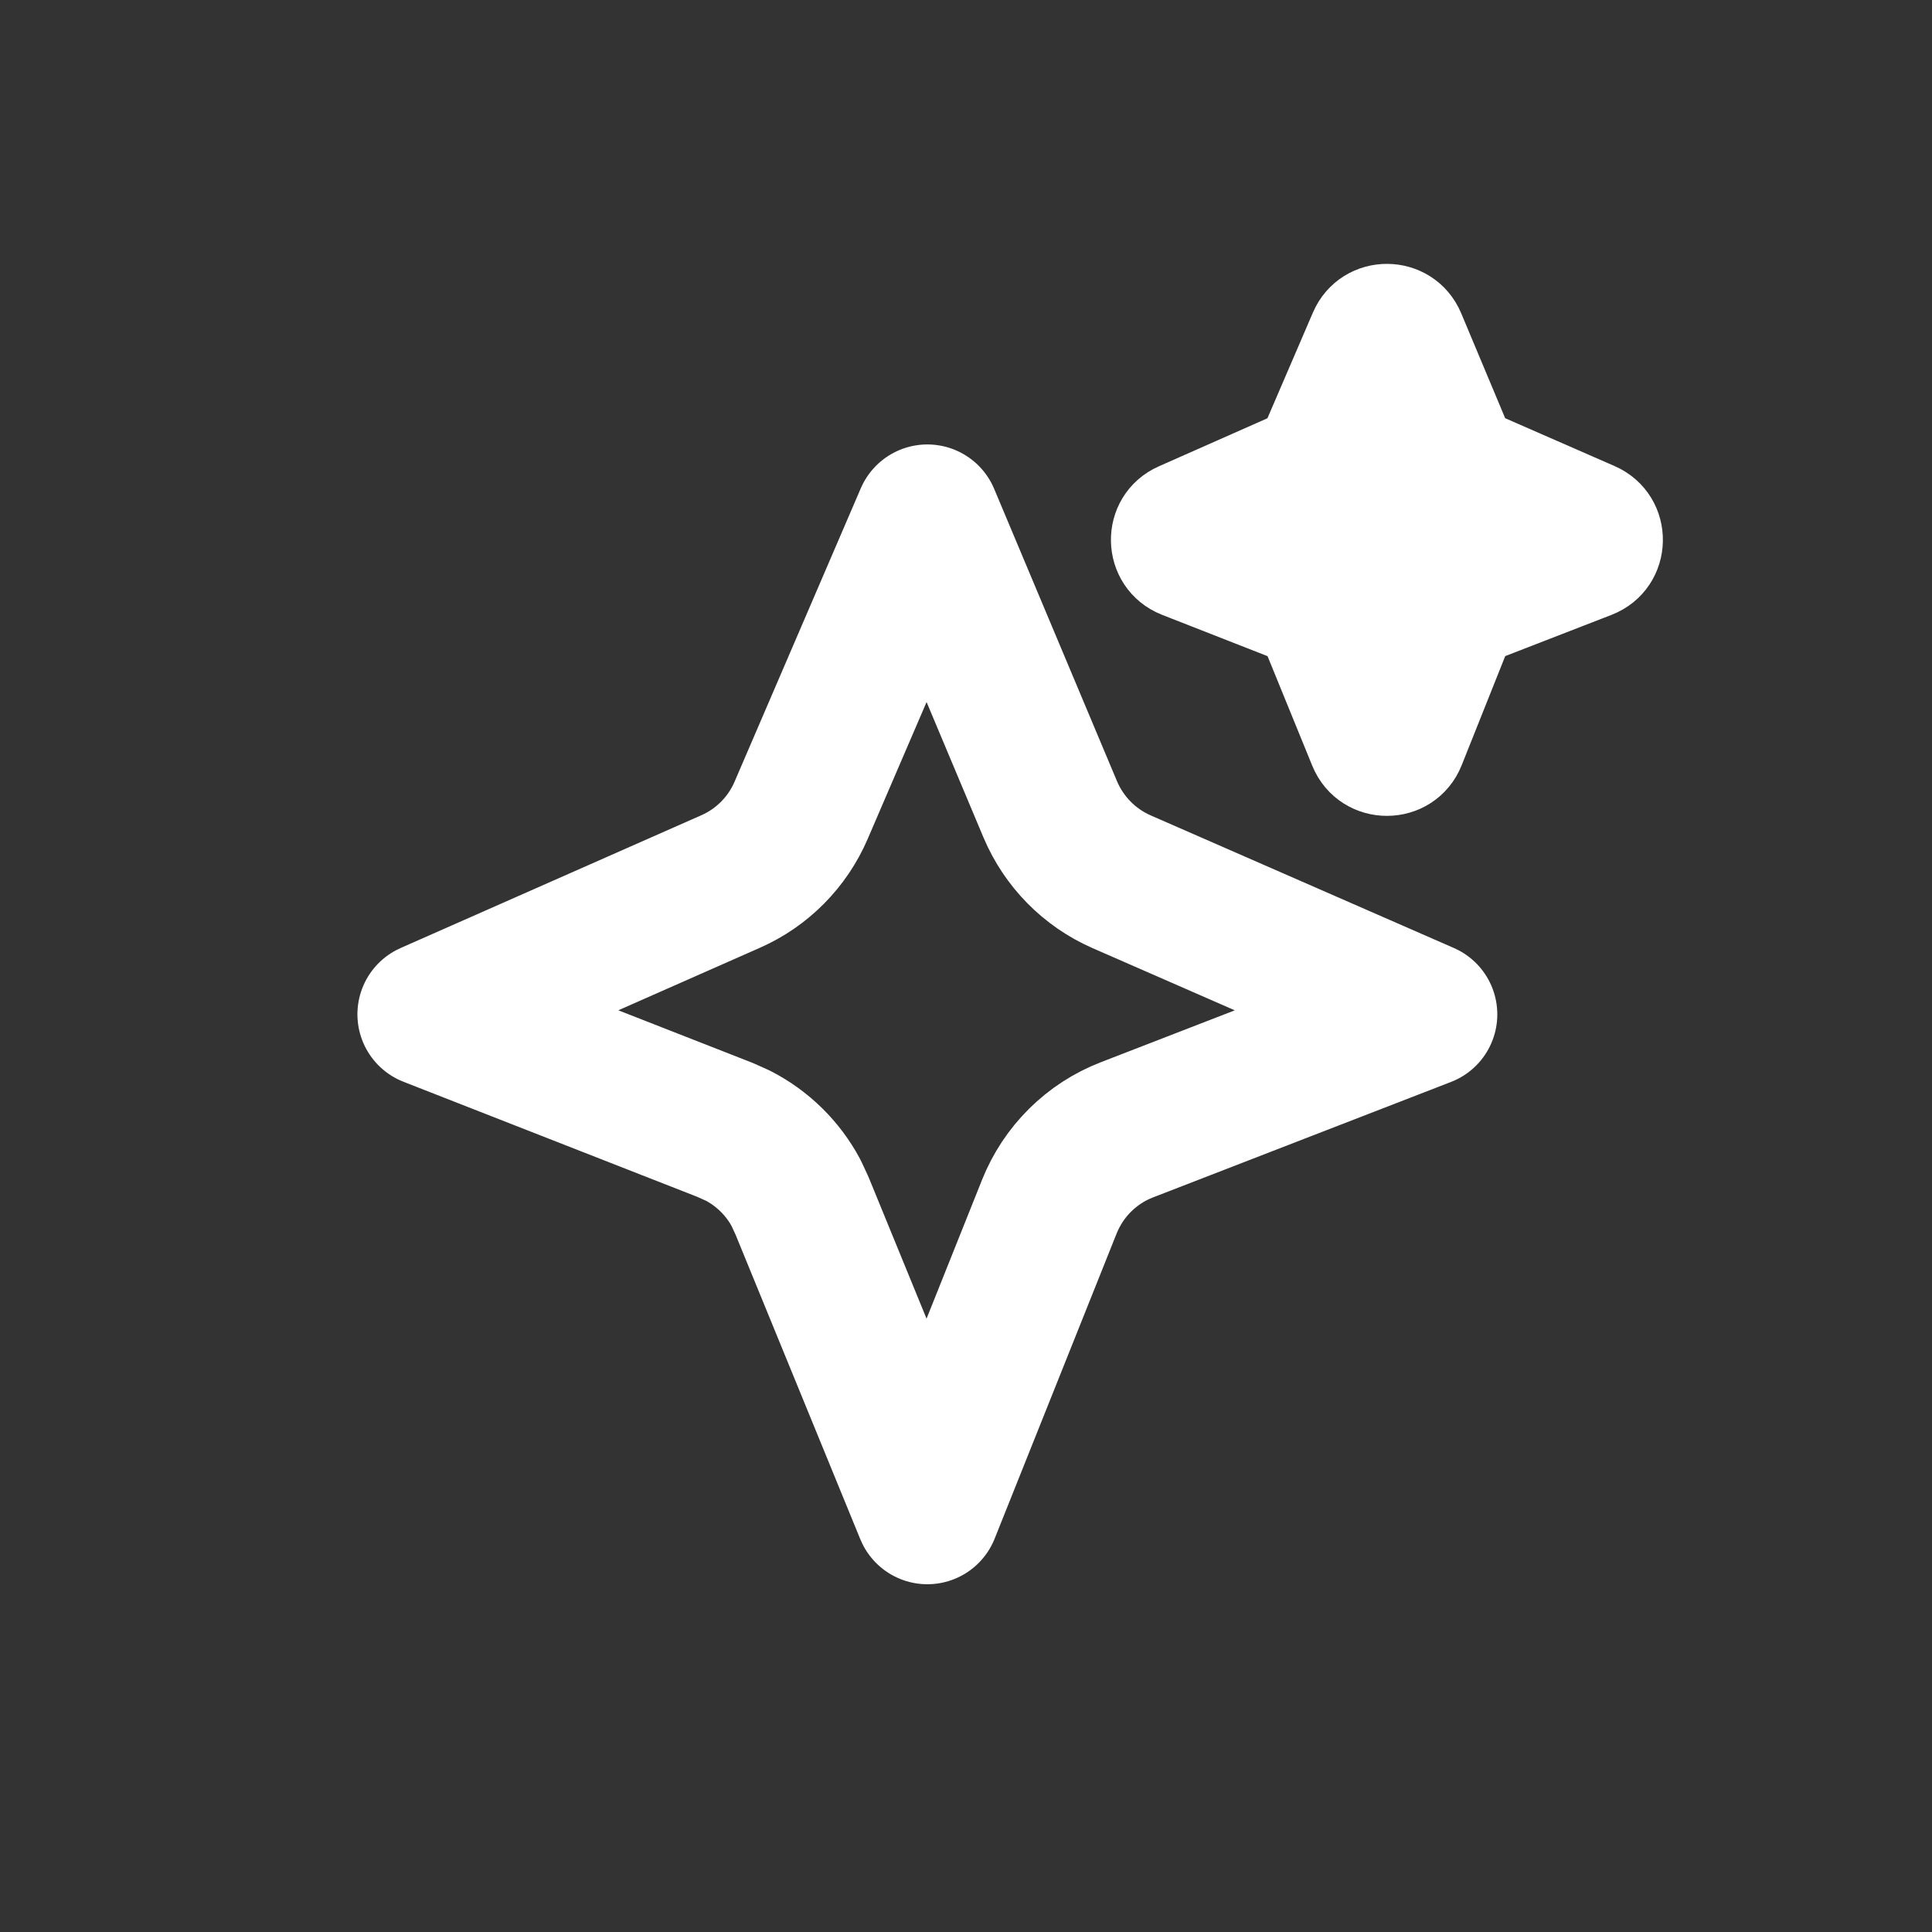
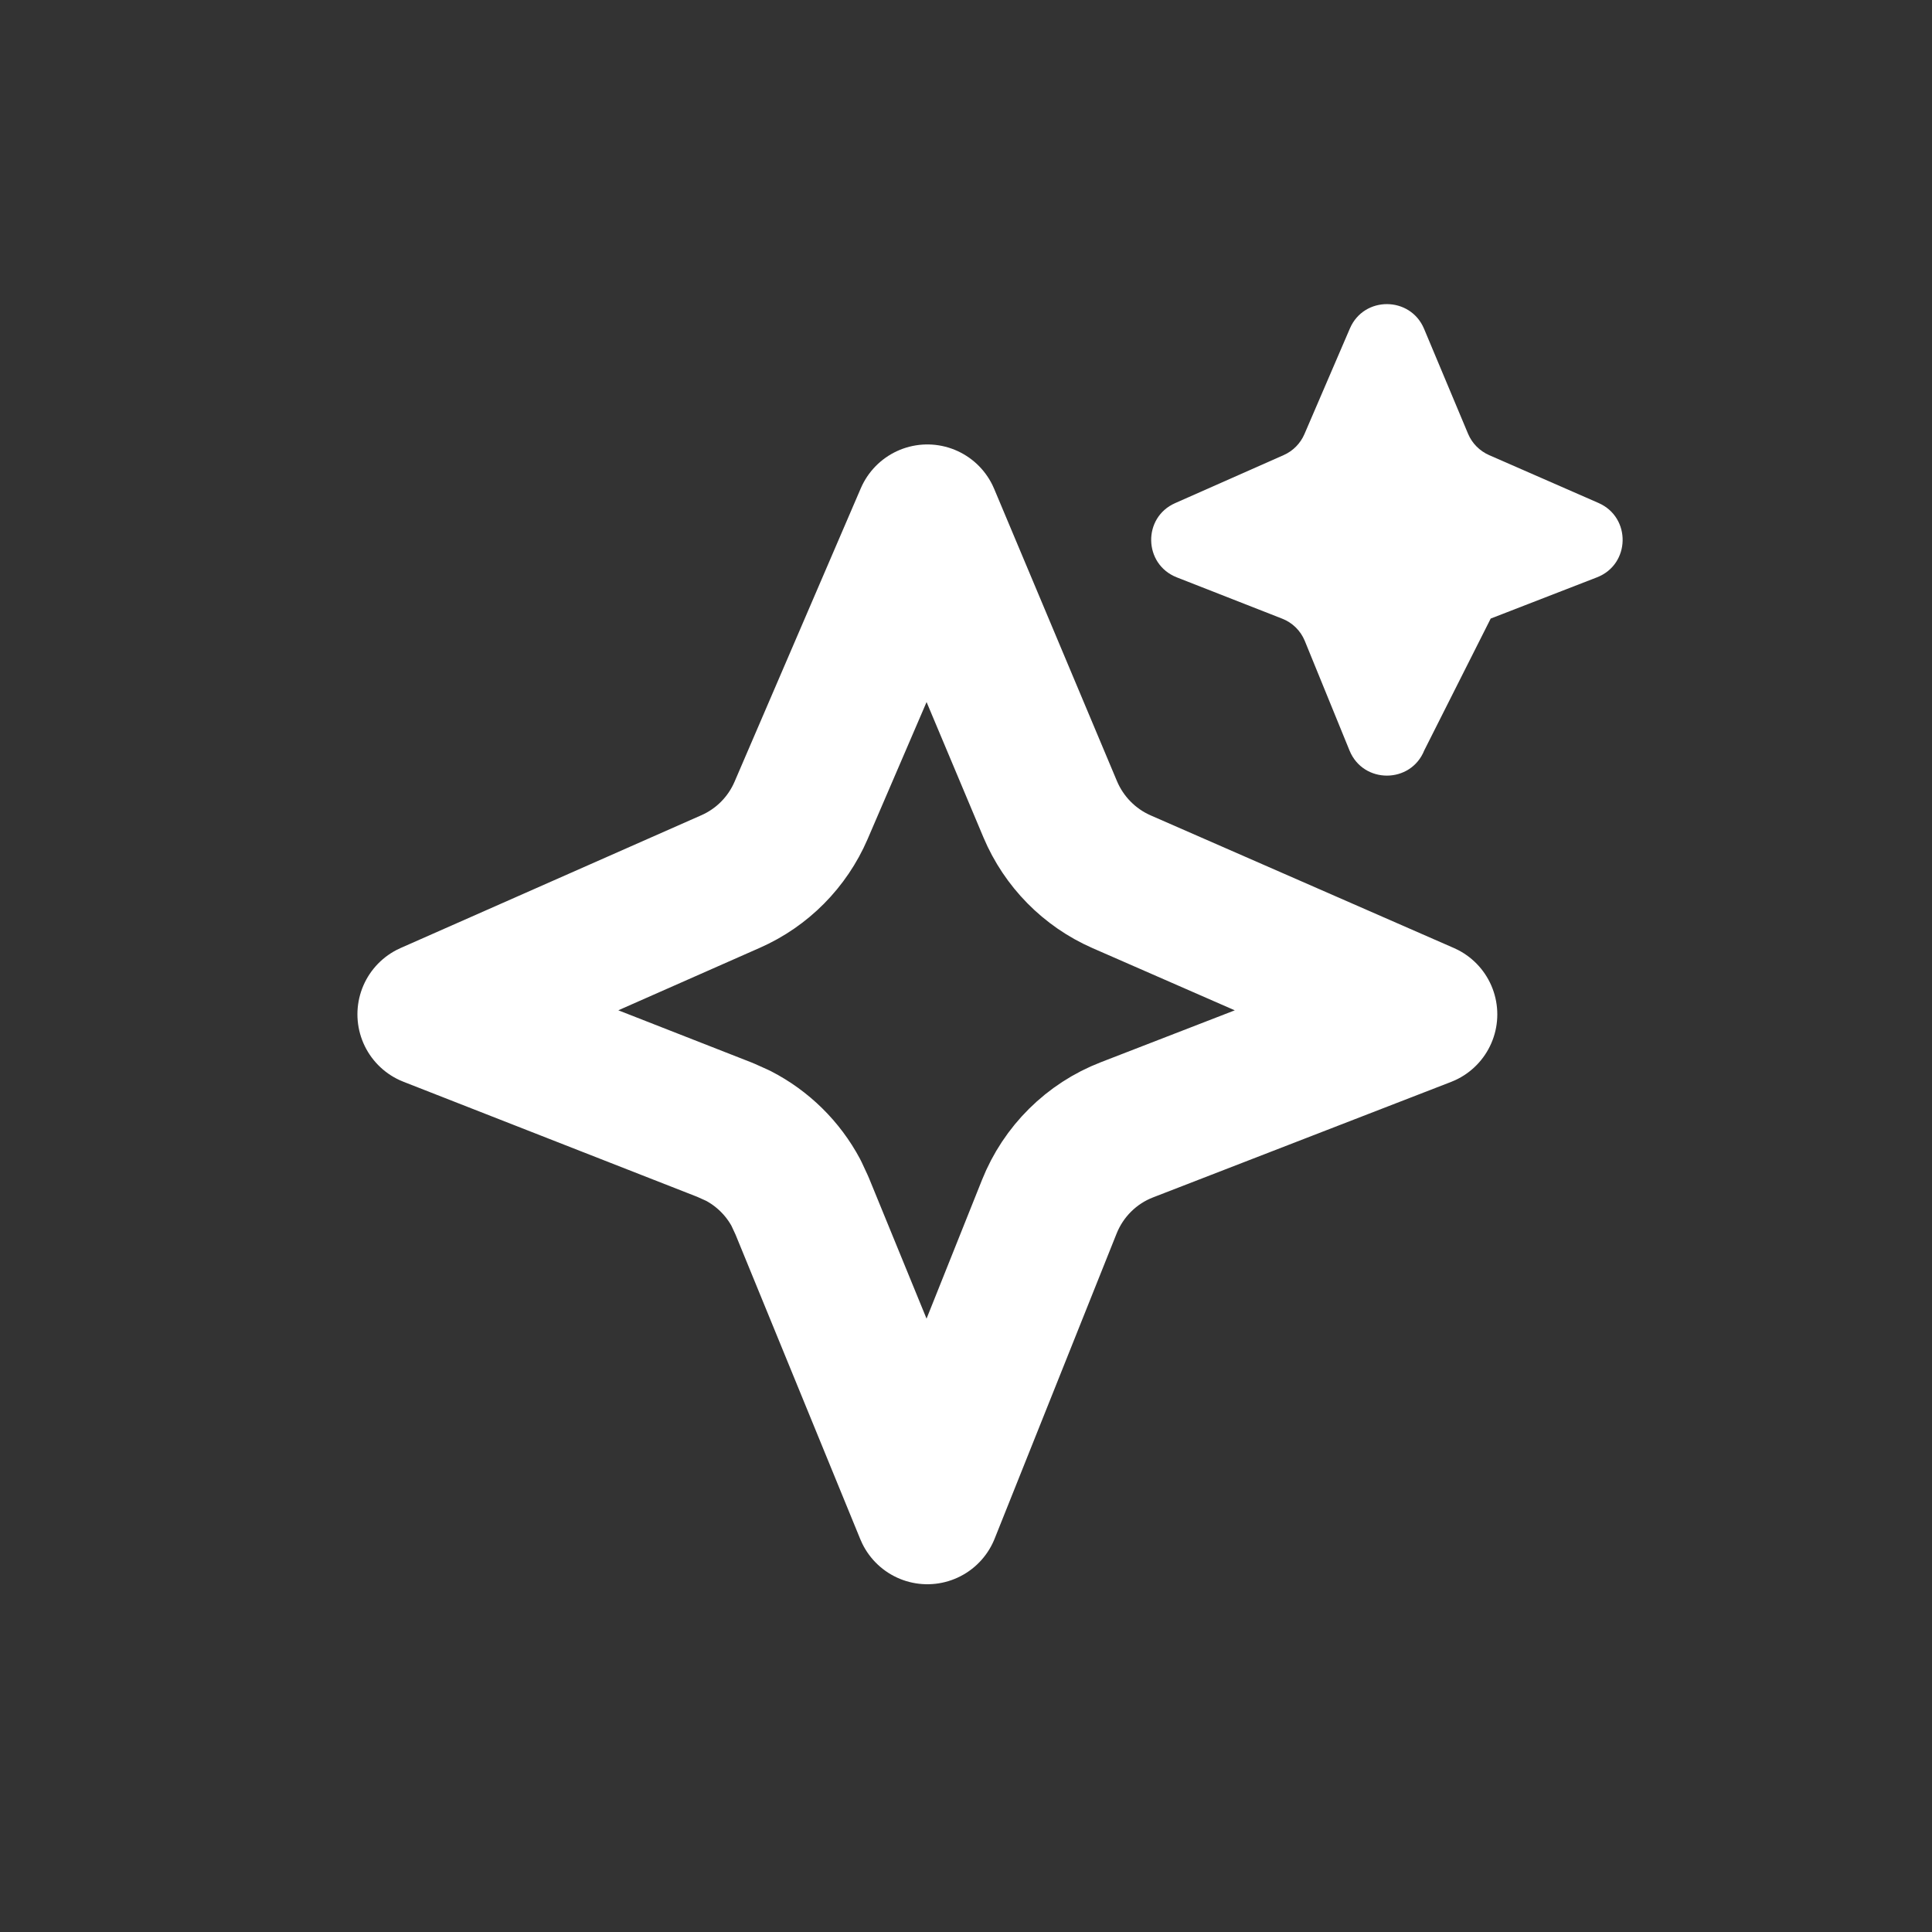
<svg xmlns="http://www.w3.org/2000/svg" width="24" height="24" viewBox="0 0 24 24" fill="none">
  <rect x="0" y="0" width="24" height="24" fill="#333333" stroke="none" />
  <path d="M13.999 14.035C13.559 14.205 13.21 14.552 13.035 14.99L11.52 18.78L9.962 14.976L9.889 14.819C9.726 14.514 9.474 14.266 9.167 14.108L9.009 14.037L5.34 12.6L9.077 10.95C9.469 10.777 9.781 10.462 9.951 10.068L11.52 6.421L13.046 10.053C13.216 10.456 13.533 10.778 13.932 10.953L17.7 12.601L13.999 14.035Z" stroke="white" stroke-width="1.8" stroke-linejoin="round" />
-   <path d="M19.857 6.248C20.266 6.427 20.254 7.011 19.838 7.172L18.518 7.684C18.389 7.734 18.286 7.836 18.234 7.965L17.693 9.321C17.526 9.738 16.936 9.74 16.765 9.325L16.208 7.96C16.156 7.834 16.054 7.734 15.927 7.685L14.618 7.172C14.204 7.009 14.192 6.429 14.598 6.25L15.947 5.653C16.062 5.602 16.154 5.509 16.204 5.393L16.769 4.08C16.943 3.675 17.519 3.678 17.69 4.084L18.237 5.389C18.287 5.508 18.381 5.602 18.499 5.654L19.857 6.248Z" fill="white" />
-   <path d="M19.857 6.248C20.266 6.427 20.254 7.011 19.838 7.172L18.518 7.684C18.389 7.734 18.286 7.836 18.234 7.965L17.693 9.321C17.526 9.738 16.936 9.74 16.765 9.325L16.208 7.96C16.156 7.834 16.054 7.734 15.927 7.685L14.618 7.172C14.204 7.009 14.192 6.429 14.598 6.25L15.947 5.653C16.062 5.602 16.154 5.509 16.204 5.393L16.769 4.08C16.943 3.675 17.519 3.678 17.69 4.084L18.237 5.389C18.287 5.508 18.381 5.602 18.499 5.654L19.857 6.248Z" stroke="white" />
+   <path d="M19.857 6.248C20.266 6.427 20.254 7.011 19.838 7.172L18.518 7.684L17.693 9.321C17.526 9.738 16.936 9.74 16.765 9.325L16.208 7.96C16.156 7.834 16.054 7.734 15.927 7.685L14.618 7.172C14.204 7.009 14.192 6.429 14.598 6.25L15.947 5.653C16.062 5.602 16.154 5.509 16.204 5.393L16.769 4.08C16.943 3.675 17.519 3.678 17.69 4.084L18.237 5.389C18.287 5.508 18.381 5.602 18.499 5.654L19.857 6.248Z" fill="white" />
</svg>